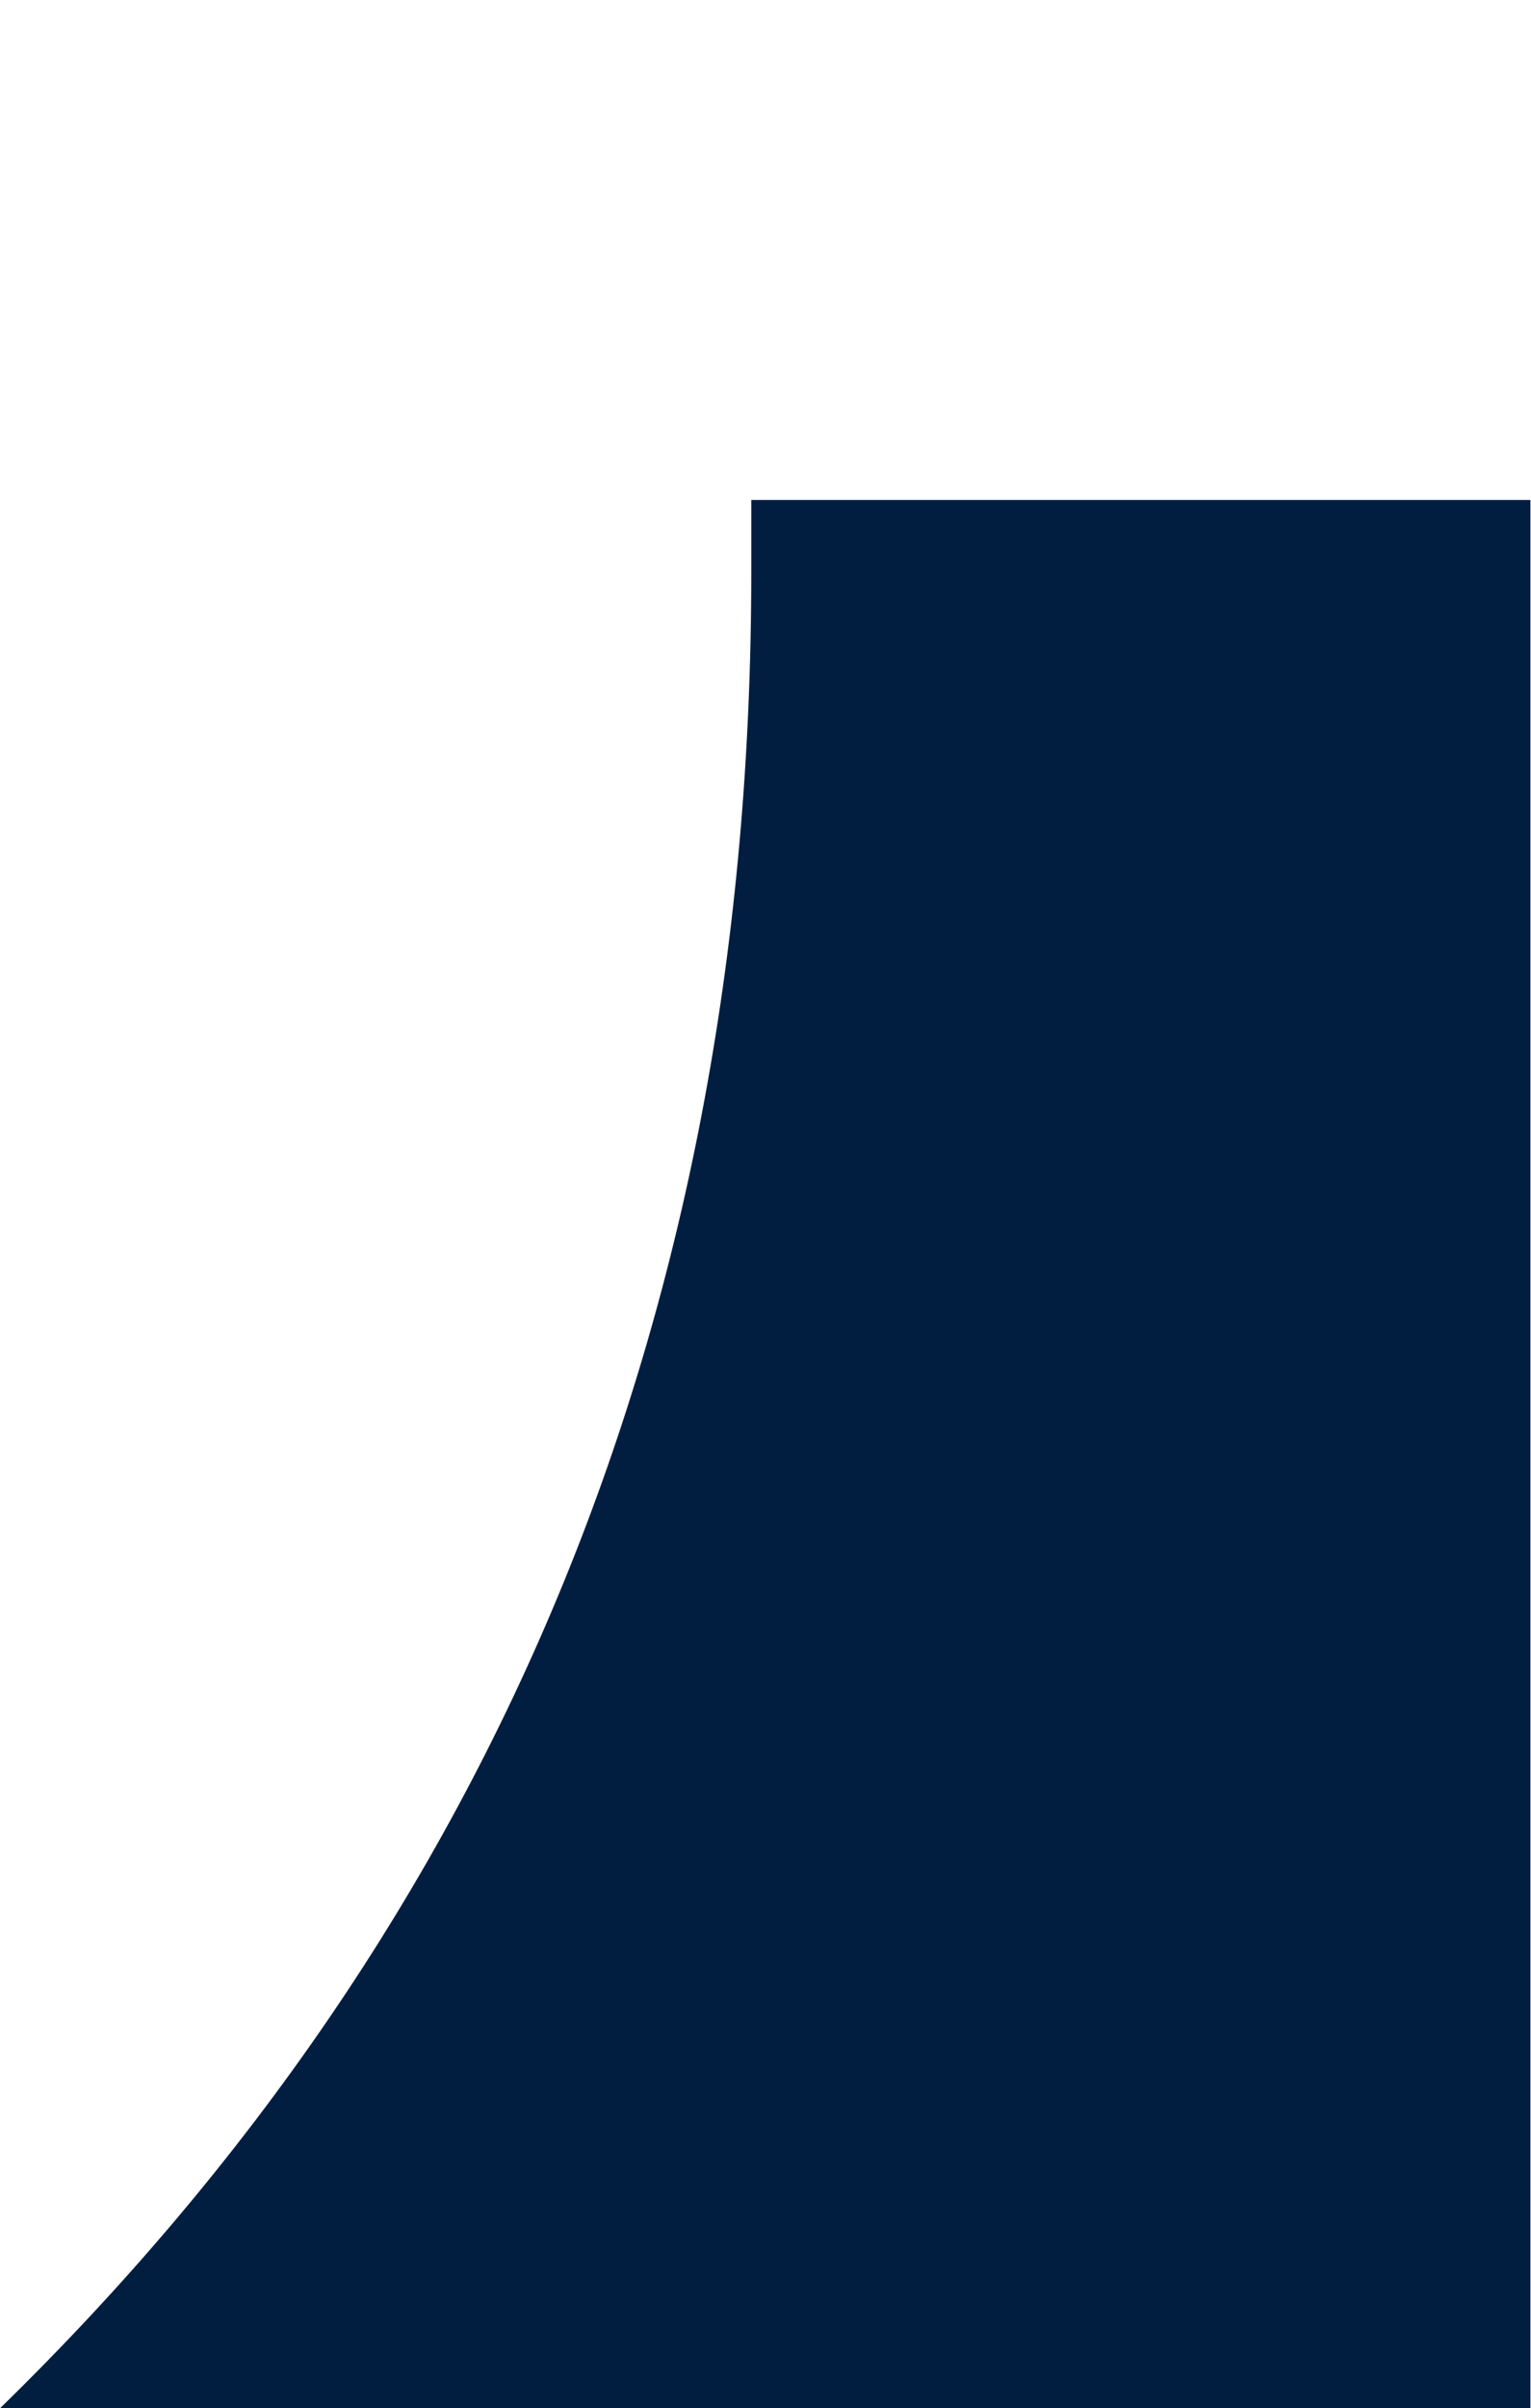
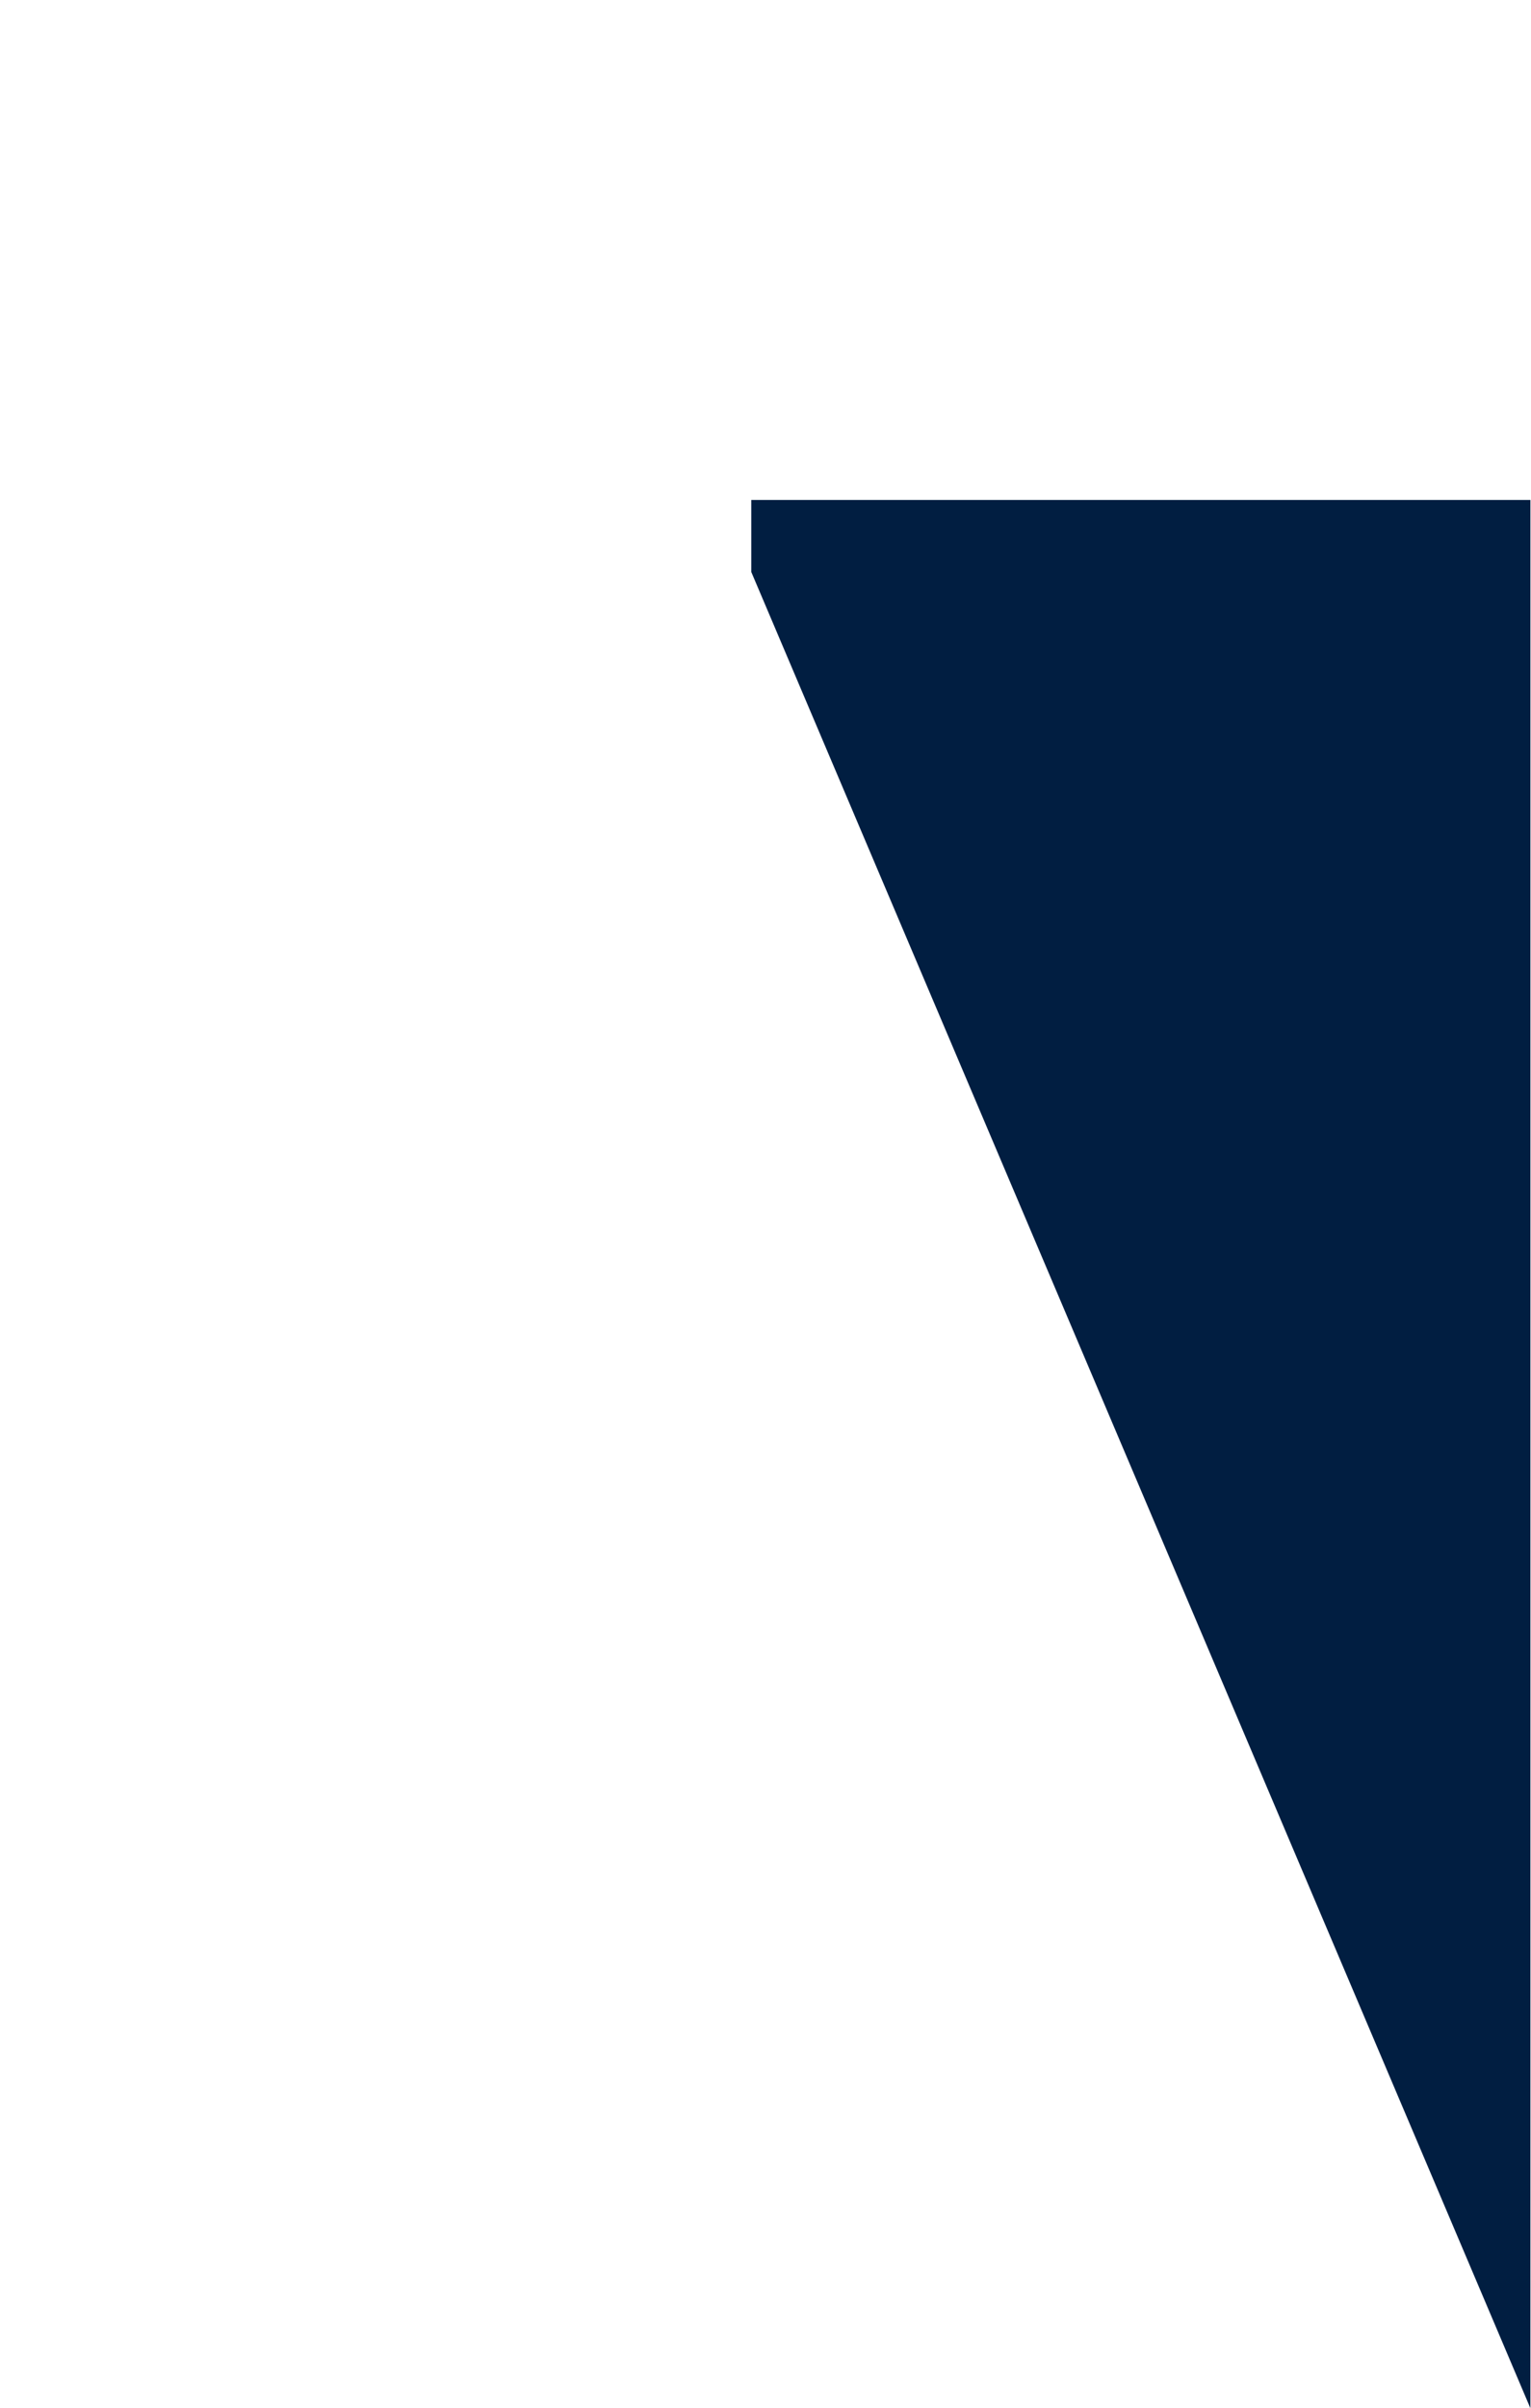
<svg xmlns="http://www.w3.org/2000/svg" width="801px" height="1259px" viewBox="0 0 801 1259" version="1.1">
  <title>Rectangle Copy 10</title>
  <g id="Symbols" stroke="none" stroke-width="1" fill="none" fill-rule="evenodd">
-     <path d="M-228.76,229.549 L768.887,229.549 L768.887,637.185 C1128.431,637.185 1115.882,637.185 731.24,637.185 C346.597,637.185 26.597,768.203 -228.76,1030.24 L-228.76,229.549 Z" id="Rectangle-Copy-10" fill="#011E41" transform="translate(400.345, 629.894) scale(-1, 1) rotate(-90) translate(-400.345, -629.894)" />
+     <path d="M-228.76,229.549 L768.887,229.549 L768.887,637.185 C1128.431,637.185 1115.882,637.185 731.24,637.185 L-228.76,229.549 Z" id="Rectangle-Copy-10" fill="#011E41" transform="translate(400.345, 629.894) scale(-1, 1) rotate(-90) translate(-400.345, -629.894)" />
  </g>
</svg>